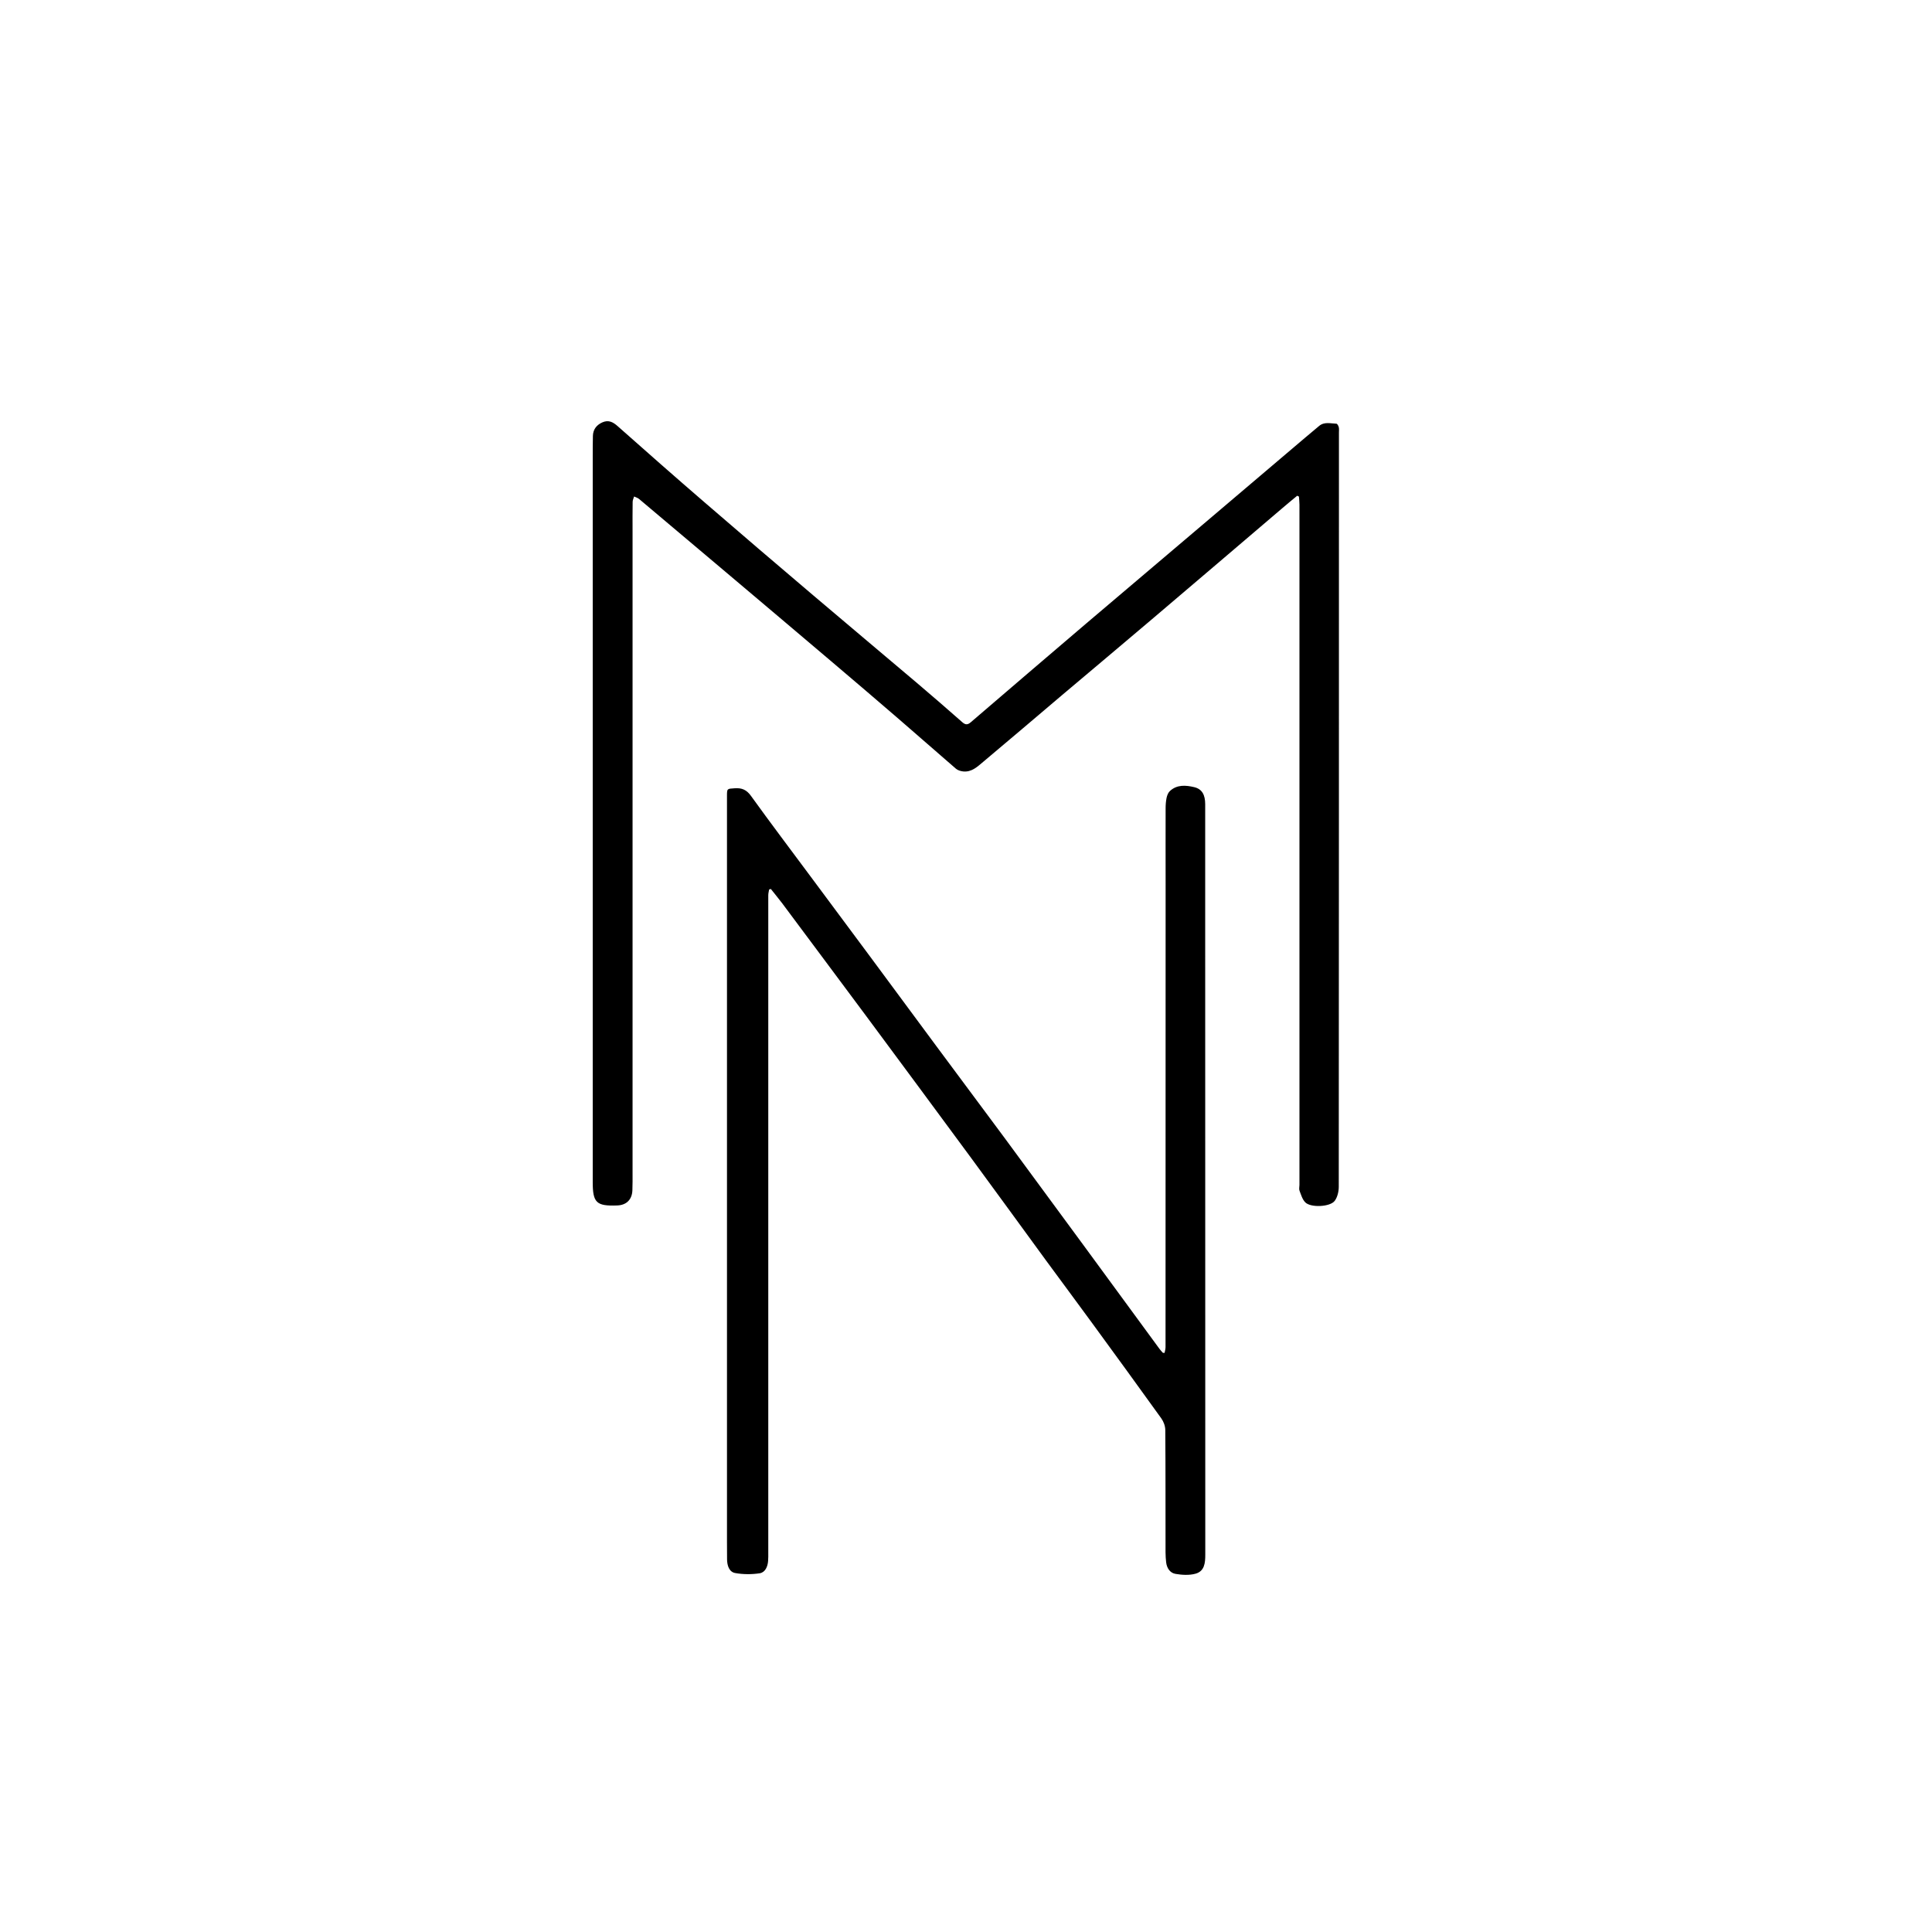
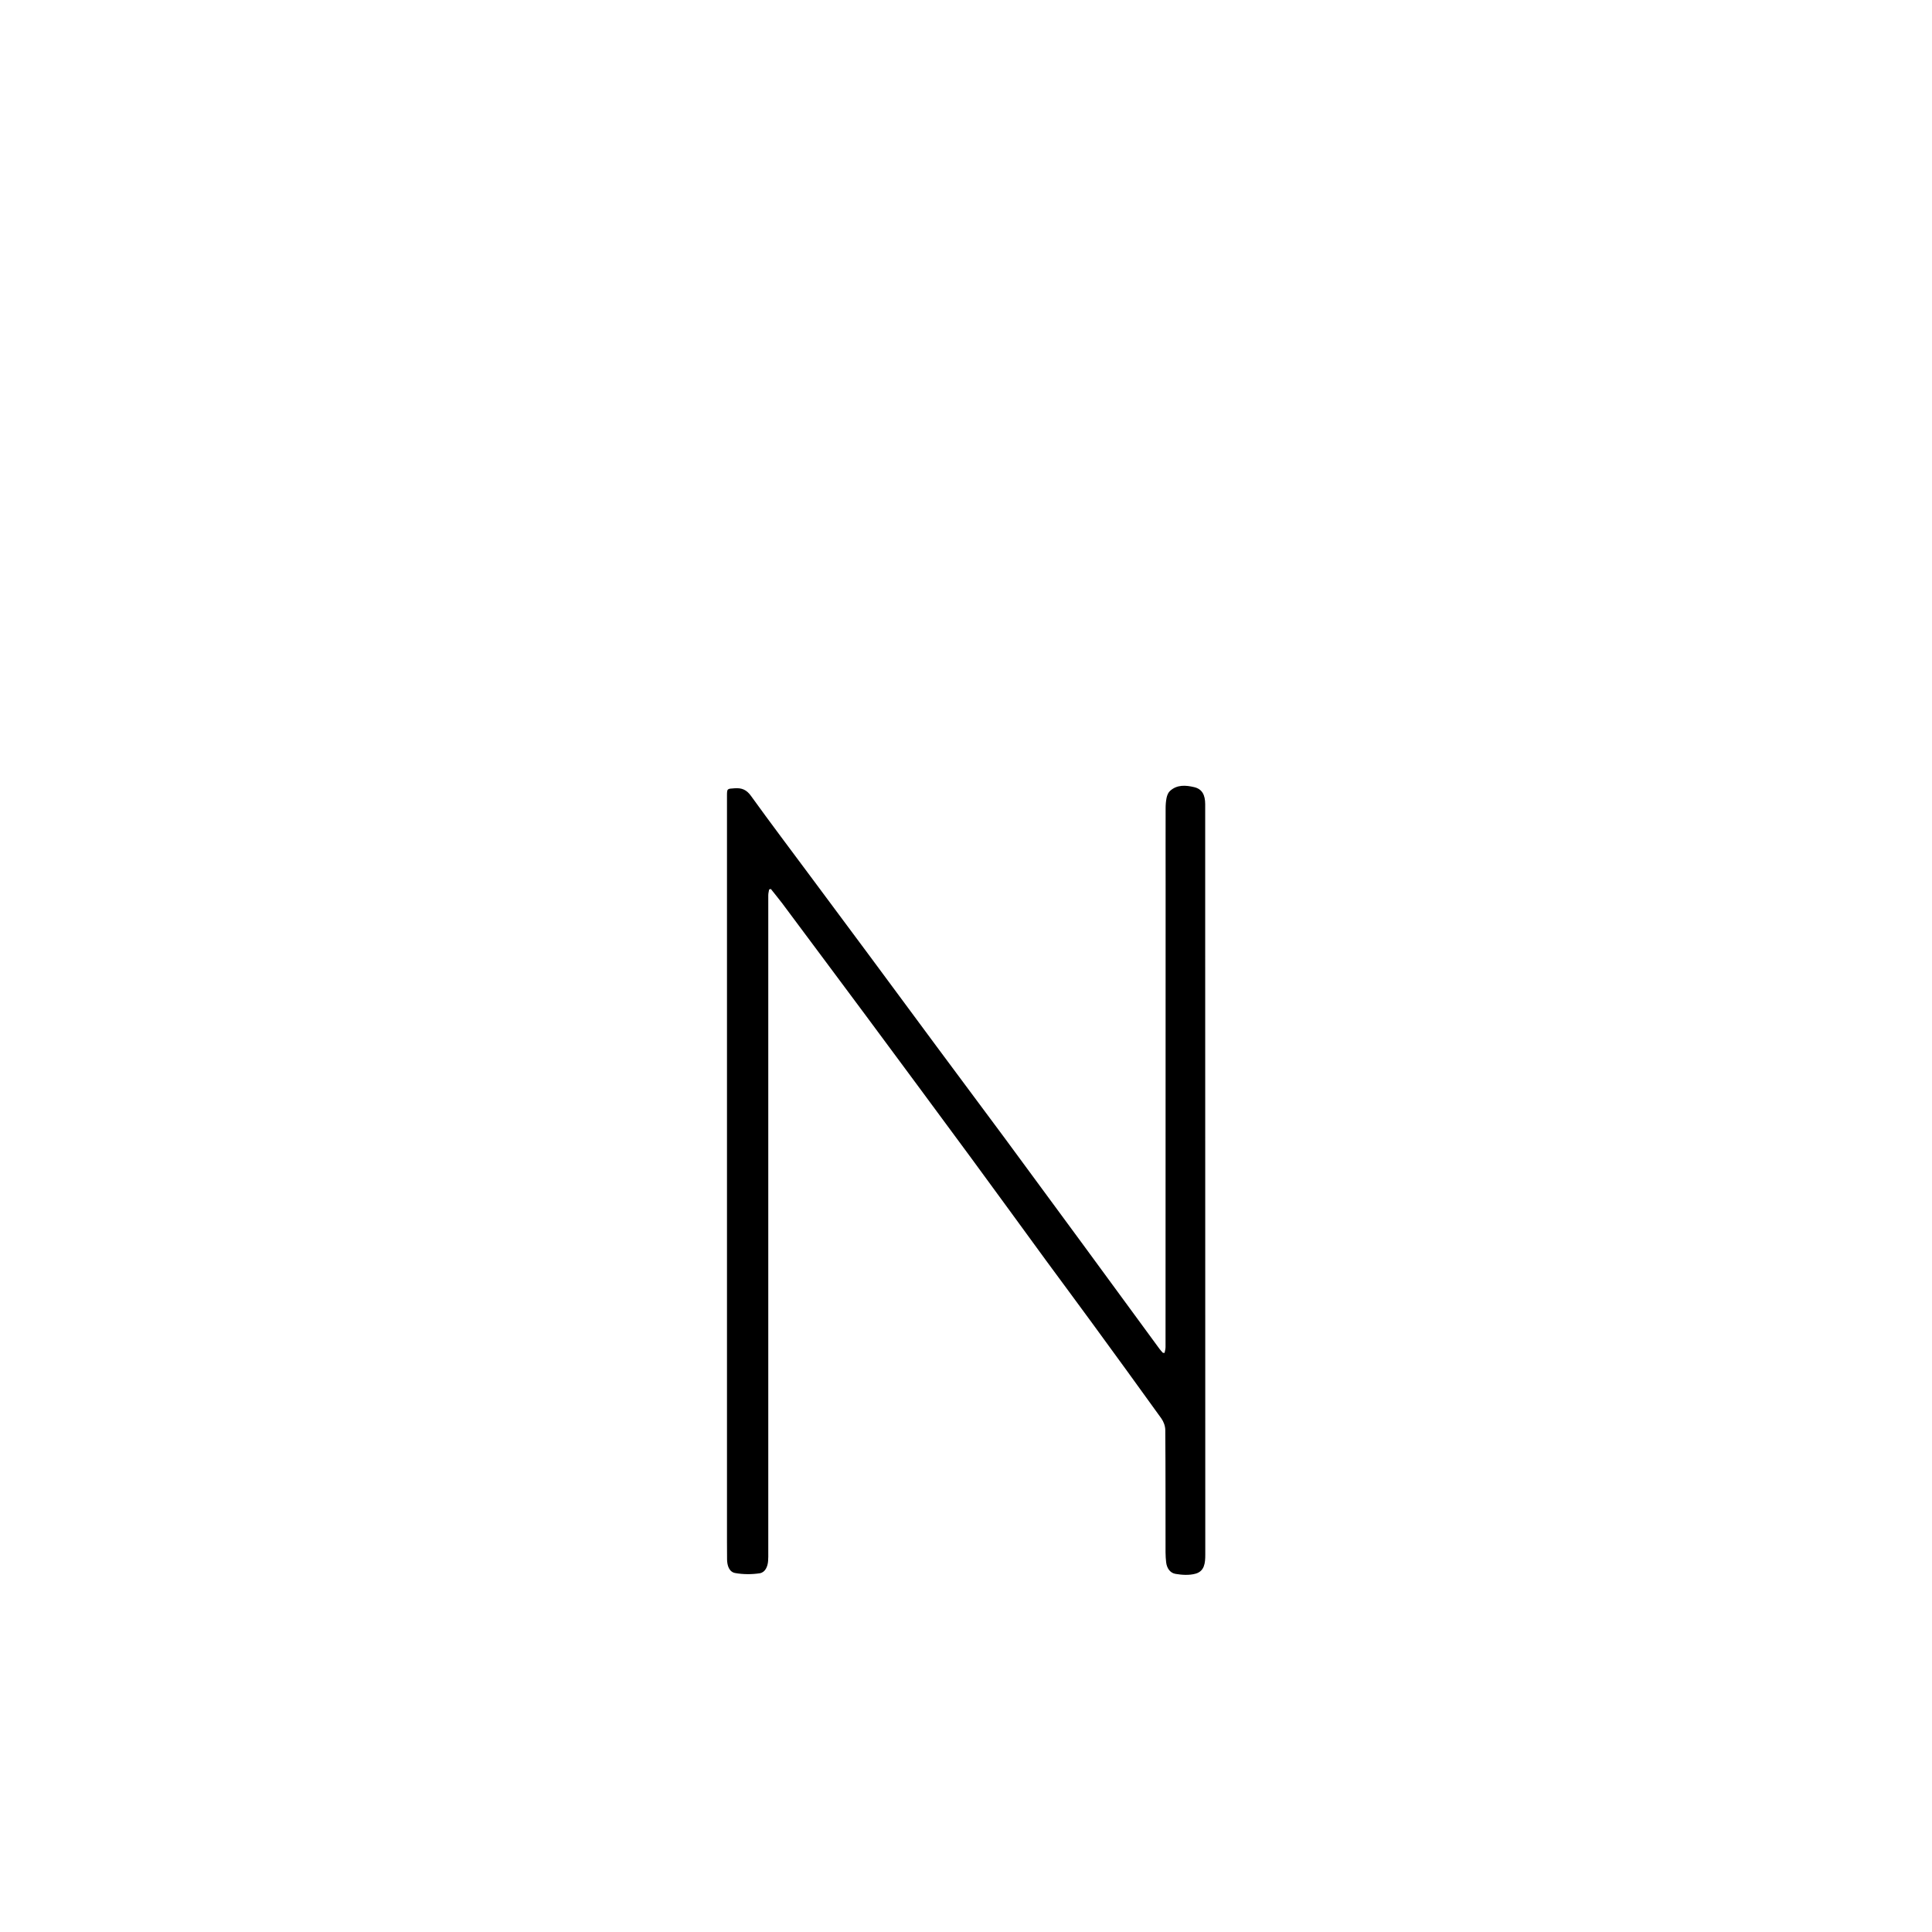
<svg xmlns="http://www.w3.org/2000/svg" xml:space="preserve" style="enable-background:new 0 0 2250.7 2250.7;" viewBox="0 0 2250.7 2250.7" y="0px" x="0px" id="Calque_1" version="1.1">
  <g>
-     <path d="M1511.2,577.5c-5.7,4.7-11.4,9.4-17,14.2c-50.8,43.3-101.6,86.7-152.5,129.9c-34.7,29.5-69.7,58.8-104.5,88.2   c-30.6,25.9-61.1,52-91.8,77.7c-6.7,5.6-13.4,12.2-23.3,11.2c-2.9-0.3-6.3-1.3-8.5-3.2c-22.3-19.2-44.3-38.7-66.6-57.9   c-26.1-22.5-52.2-44.8-78.5-67.1c-40.8-34.7-81.8-69.2-122.7-103.8c-33.8-28.5-67.6-57.1-101.4-85.5c-1.6-1.3-3.8-1.9-5.7-2.8   c-0.6,2.1-1.7,4.1-1.7,6.2c-0.2,11.4-0.1,22.8-0.1,34.2c0,248.9,0,497.8,0,746.7c0,7.1,0.1,14.2-0.2,21.2   c-0.4,10.8-7,17.3-17.8,17.6c-24.2,0.9-28.4-3.2-28.4-27.3c0-281.1,0-562.2,0-843.2c0-8.7,0-17.3,0.2-26   c0.2-7.6,4.3-12.8,11.1-15.8c7.1-3.1,12.3-0.4,17.8,4.5c33.6,29.8,67.3,59.5,101.3,88.8c41.9,36.2,84,72.2,126.2,108   c40.3,34.3,80.9,68.2,121.2,102.4c17.7,15,35.3,30.3,52.7,45.6c3.6,3.2,6.2,3.3,9.9,0.1c45-38.6,90-77.2,135.1-115.6   c44.8-38.1,89.7-76.1,134.5-114.1c39.8-33.8,79.6-67.6,119.3-101.3c5.6-4.7,11.2-9.3,16.8-14.1c6.2-5.3,13.5-2.9,20.3-2.7   c1,0,2.3,2.5,2.7,4c0.5,1.9,0.2,4.1,0.2,6.1c0,292.9,0,585.9-0.2,878.8c0,5.5-1.5,12.1-4.7,16.4c-5.3,7.2-28,8.2-34.3,1.8   c-3.4-3.4-4.9-8.8-6.7-13.5c-0.8-2-0.1-4.5-0.1-6.8c0-264.2,0-528.4,0-792.6c0-3.1-0.4-6.2-0.6-9.3   C1512.5,578.2,1511.9,577.8,1511.2,577.5z" />
    <path d="M1356.7,1576c0.4-2.2,1.1-4.5,1.1-6.7c0.1-179.8,0.1-359.6,0.1-539.3c0-29.4-0.1-58.9,0-88.3c0-4.1,0.3-8.2,1.1-12.2   c0.6-2.8,1.8-6,3.8-7.9c8.3-7.8,18.7-6.9,28.4-4.6c9.2,2.2,12.8,9,12.8,20c0,54.8,0,109.5,0,164.3c0,236.6,0,473.2,0.1,709.8   c0,9.8-0.9,19.3-11.4,22.2c-7.3,2-15.7,1.5-23.3,0.2c-6.4-1.1-10.1-6.7-10.9-13.5c-0.4-3.8-0.7-7.7-0.7-11.6   c-0.1-47.5,0.1-94.9-0.3-142.4c0-4.6-1.9-9.8-4.6-13.6c-26.7-37.2-53.7-74.2-80.7-111.2c-17.6-24.1-35.4-48-53.1-72.1   c-29.3-40.1-58.5-80.3-87.9-120.3c-40.7-55.2-81.5-110.4-122.3-165.4c-32.4-43.7-65.1-87.3-97.6-131c-4.3-5.7-8.9-11.2-13.3-16.8   c-0.7,0.2-1.3,0.4-2,0.6c-0.4,2.3-1,4.5-1,6.8c0,255.1,0,510.1,0,765.2c0,3.4,0.1,6.9-0.2,10.3c-0.5,6.6-3.4,13.3-9.8,14.3   c-9.3,1.4-19.3,1.4-28.6-0.3c-7-1.3-9.3-8.7-9.4-15.8c-0.1-7.1-0.1-14.1-0.1-21.2c0-289.3,0-578.6,0-867.9c0-9.1,0-8.7,9-9.3   c8.2-0.6,13.8,1.7,18.9,8.8c22.9,31.8,46.6,63.1,69.9,94.5c23,30.9,45.9,61.8,68.9,92.7c25.9,35,51.7,70,77.6,104.9   c26.2,35.3,52.5,70.6,78.7,105.9c31,42,61.8,84,92.7,126c29.4,40,58.7,80.1,88.1,120.2c1.2,1.6,2.6,3.1,3.9,4.6   C1355.3,1576.1,1356,1576,1356.7,1576z" />
  </g>
</svg>